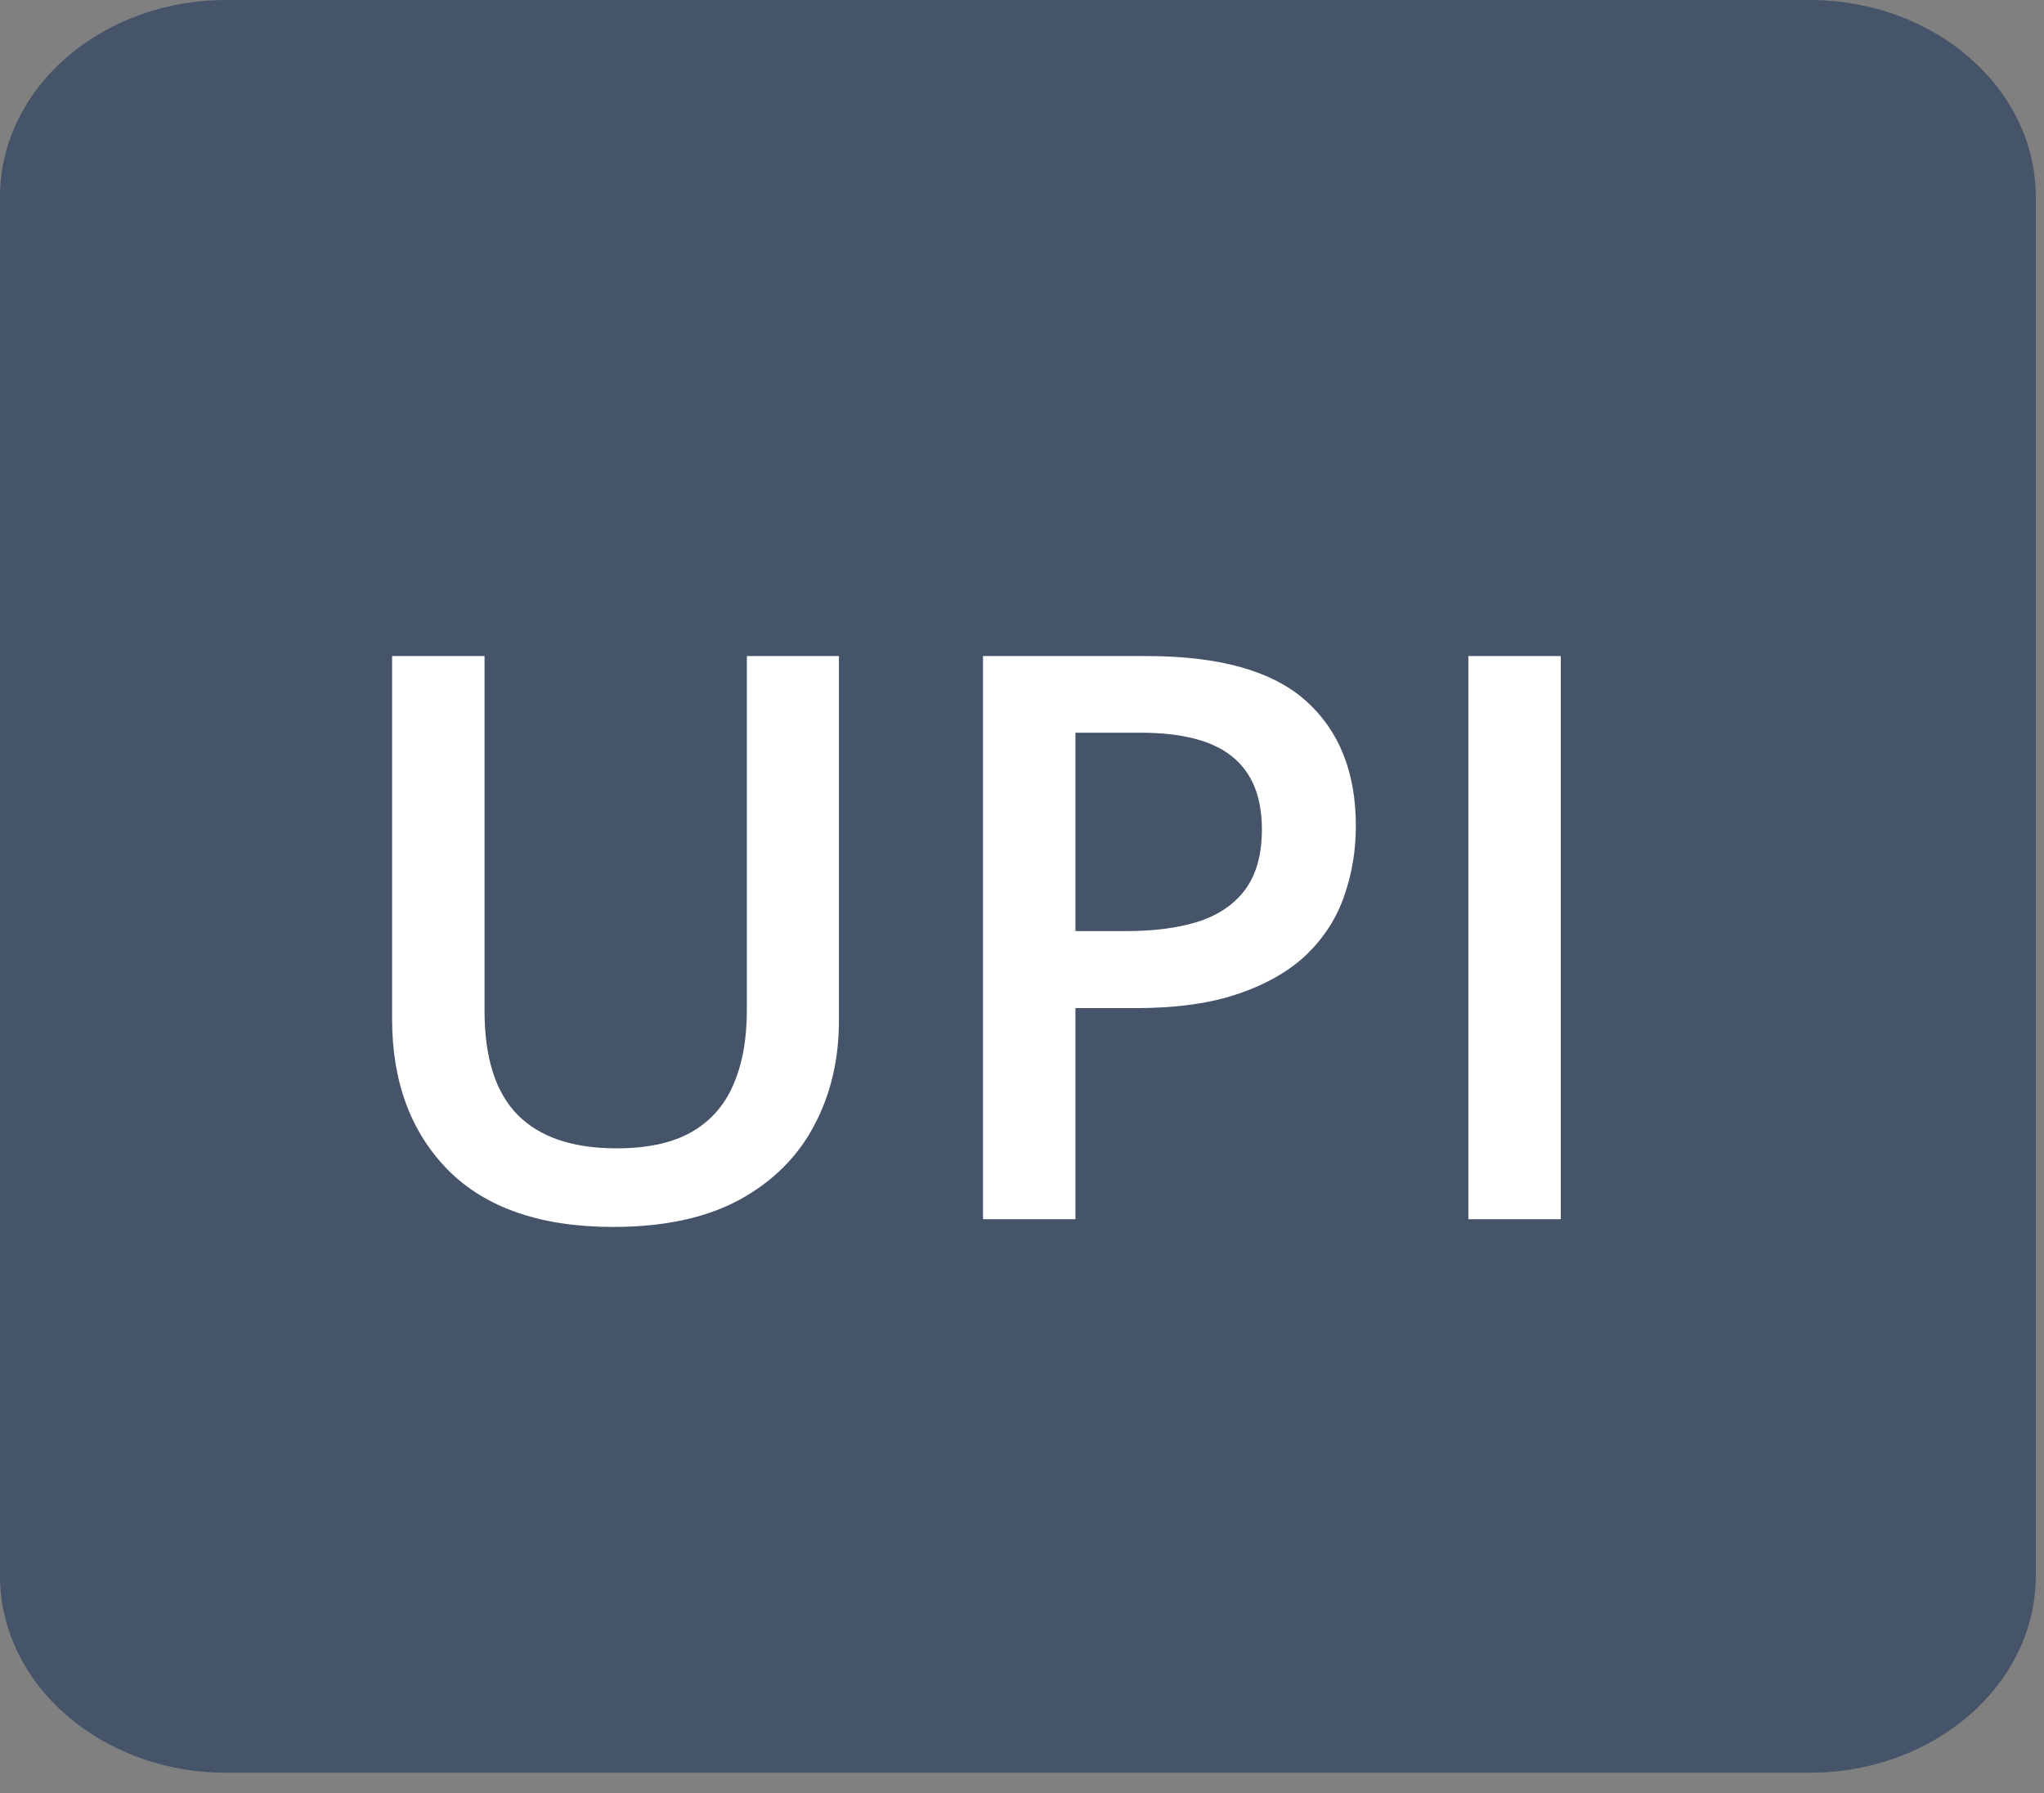
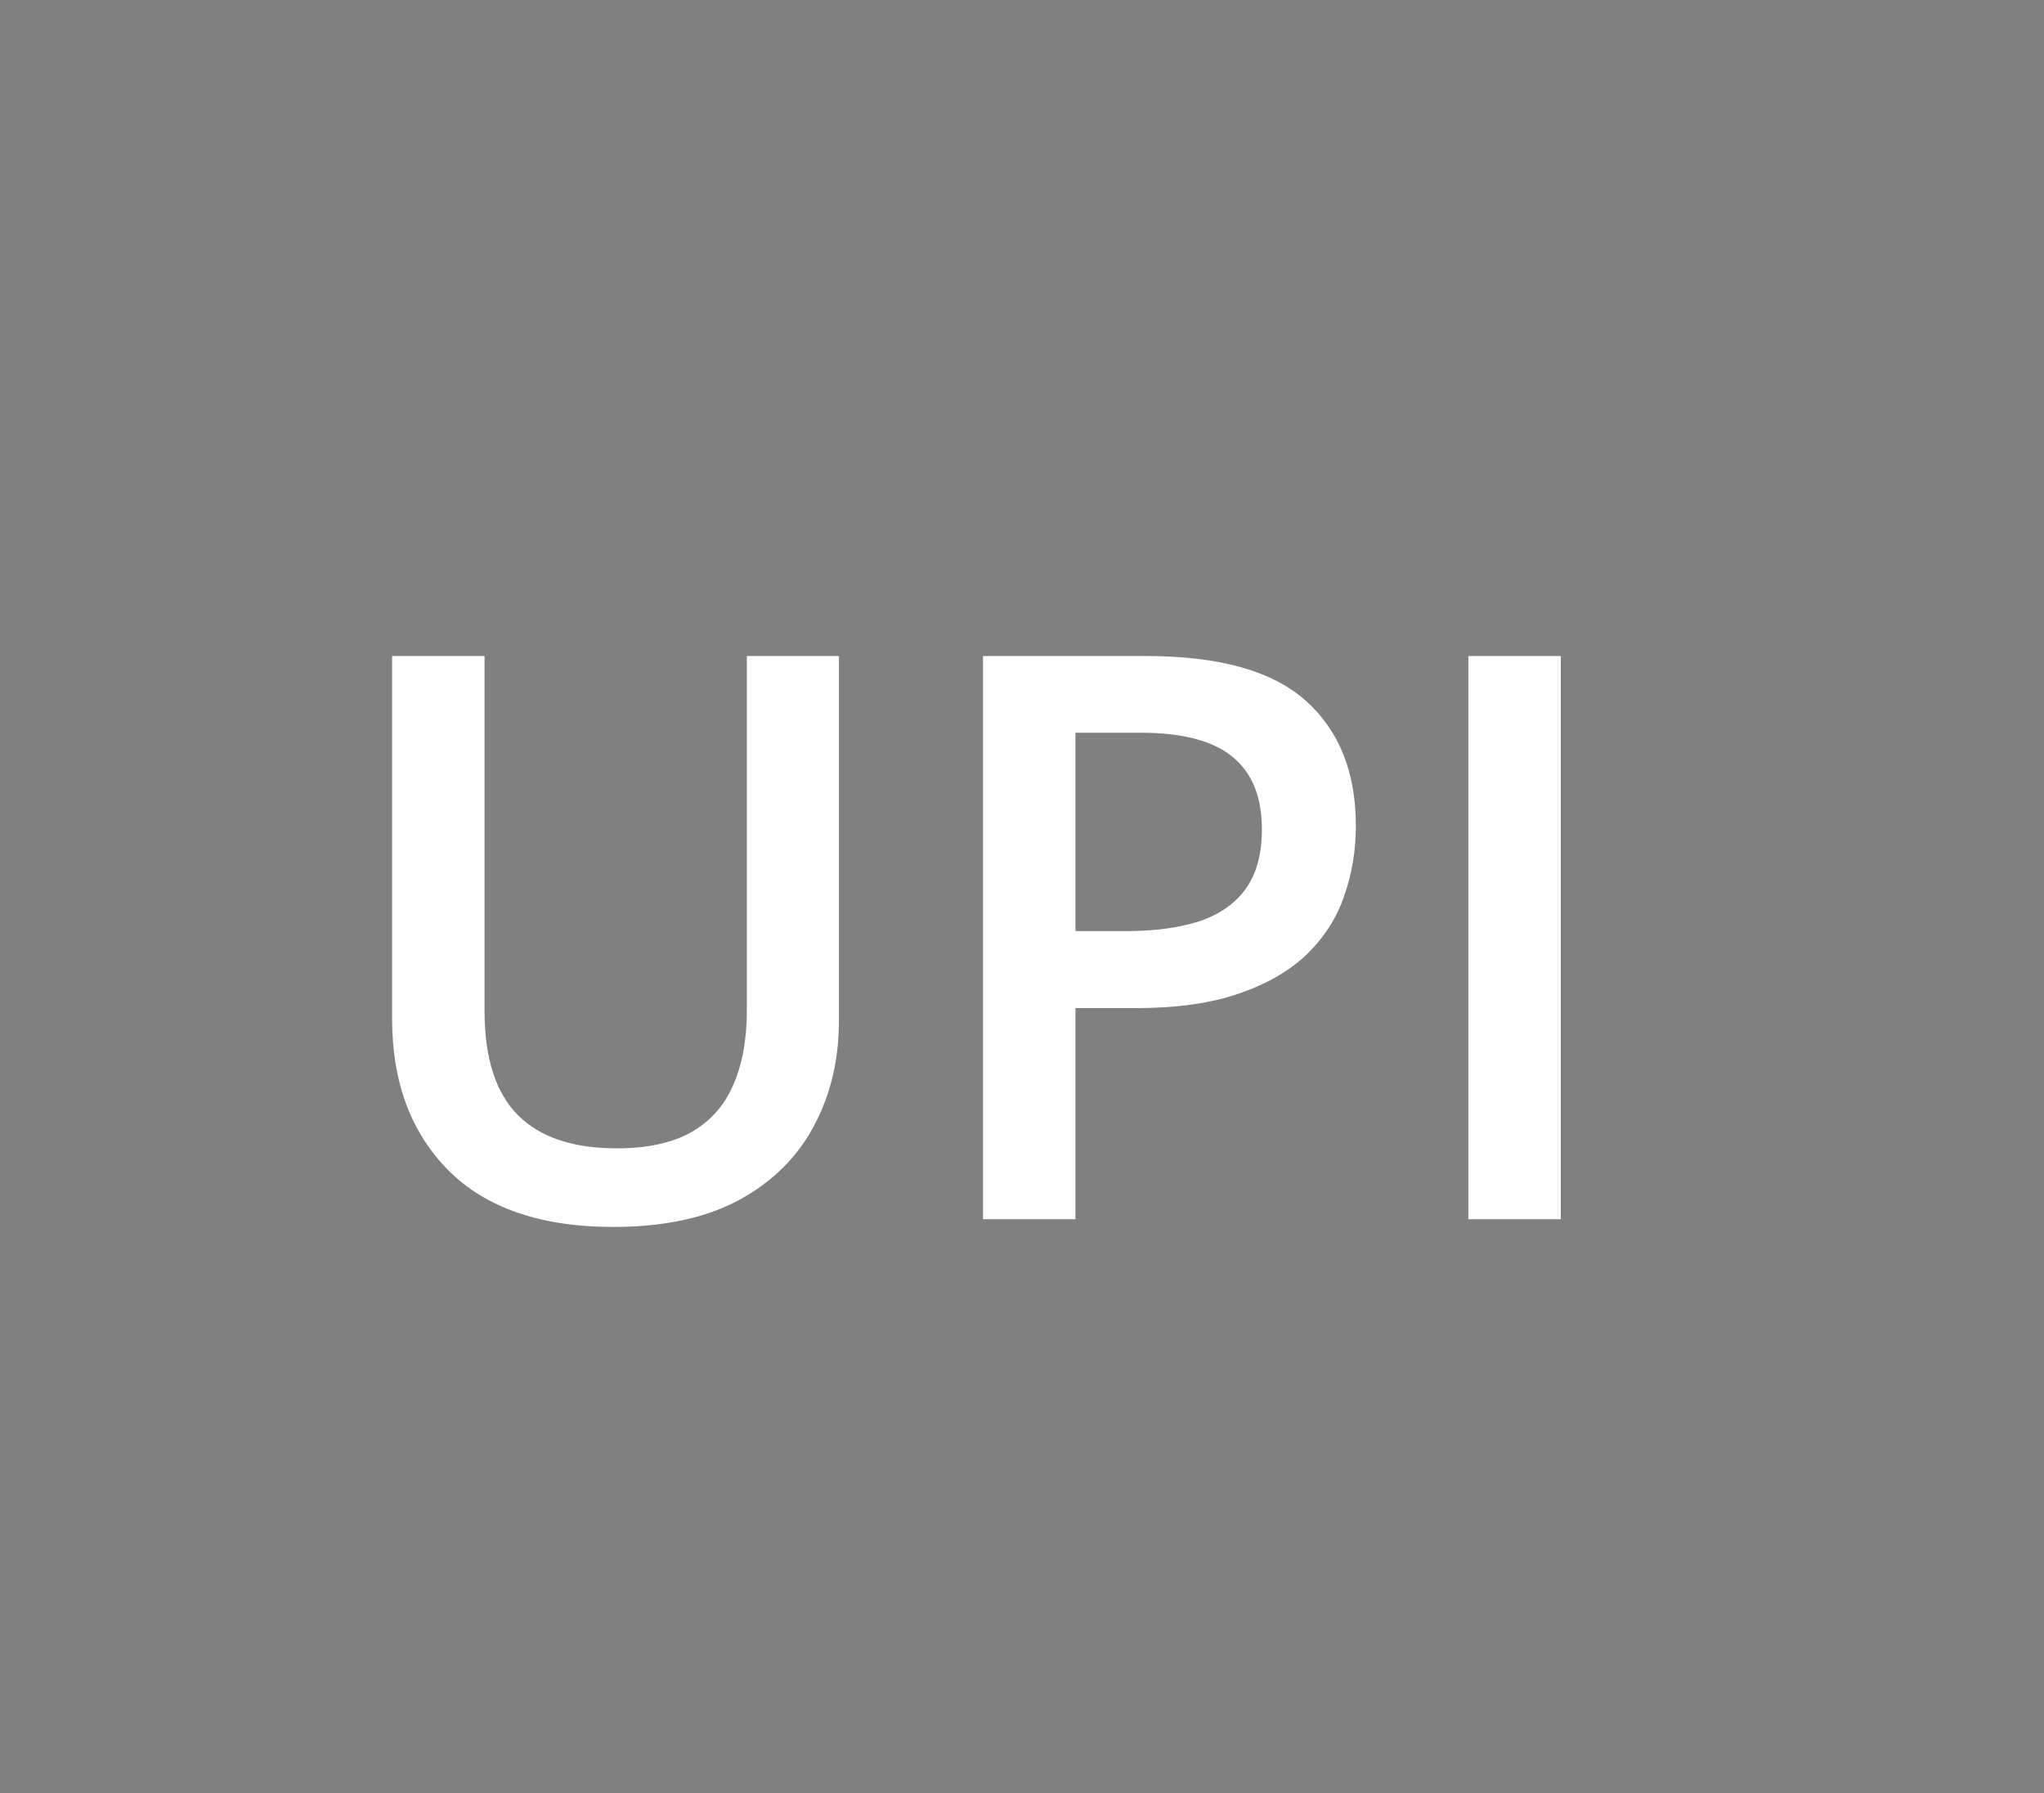
<svg xmlns="http://www.w3.org/2000/svg" width="57" height="50" viewBox="0 0 57 50" fill="none">
  <rect x="0" y="0" width="57" height="50" fill="#808080" stroke="none" />
-   <path d="M50.463 0H6.308C2.824 0 0 2.459 0 5.493V43.942C0 46.976 2.824 49.435 6.308 49.435H50.463C53.947 49.435 56.771 46.976 56.771 43.942V5.493C56.771 2.459 53.947 0 50.463 0Z" fill="#455469" />
  <path d="M23.395 18.295V28.457C23.395 29.553 23.162 30.534 22.696 31.4C22.238 32.267 21.543 32.954 20.612 33.463C19.681 33.964 18.51 34.215 17.1 34.215C15.087 34.215 13.555 33.688 12.502 32.636C11.456 31.576 10.934 30.169 10.934 28.414V18.295H13.512V28.189C13.512 29.499 13.82 30.466 14.435 31.089C15.051 31.712 15.972 32.023 17.196 32.023C18.041 32.023 18.729 31.877 19.259 31.583C19.796 31.282 20.19 30.845 20.44 30.273C20.698 29.692 20.827 28.994 20.827 28.178V18.295H23.395ZM31.977 18.295C34.004 18.295 35.483 18.71 36.414 19.541C37.345 20.372 37.81 21.535 37.81 23.032C37.81 23.713 37.703 24.361 37.488 24.977C37.281 25.585 36.937 26.126 36.457 26.599C35.977 27.064 35.343 27.433 34.556 27.705C33.775 27.977 32.812 28.113 31.666 28.113H29.99V34H27.412V18.295H31.977ZM31.806 20.433H29.99V25.965H31.398C32.207 25.965 32.894 25.872 33.46 25.686C34.026 25.492 34.455 25.188 34.749 24.773C35.043 24.357 35.19 23.809 35.19 23.129C35.19 22.219 34.914 21.543 34.362 21.099C33.818 20.655 32.966 20.433 31.806 20.433ZM40.947 34V18.295H43.525V34H40.947Z" fill="white" />
</svg>